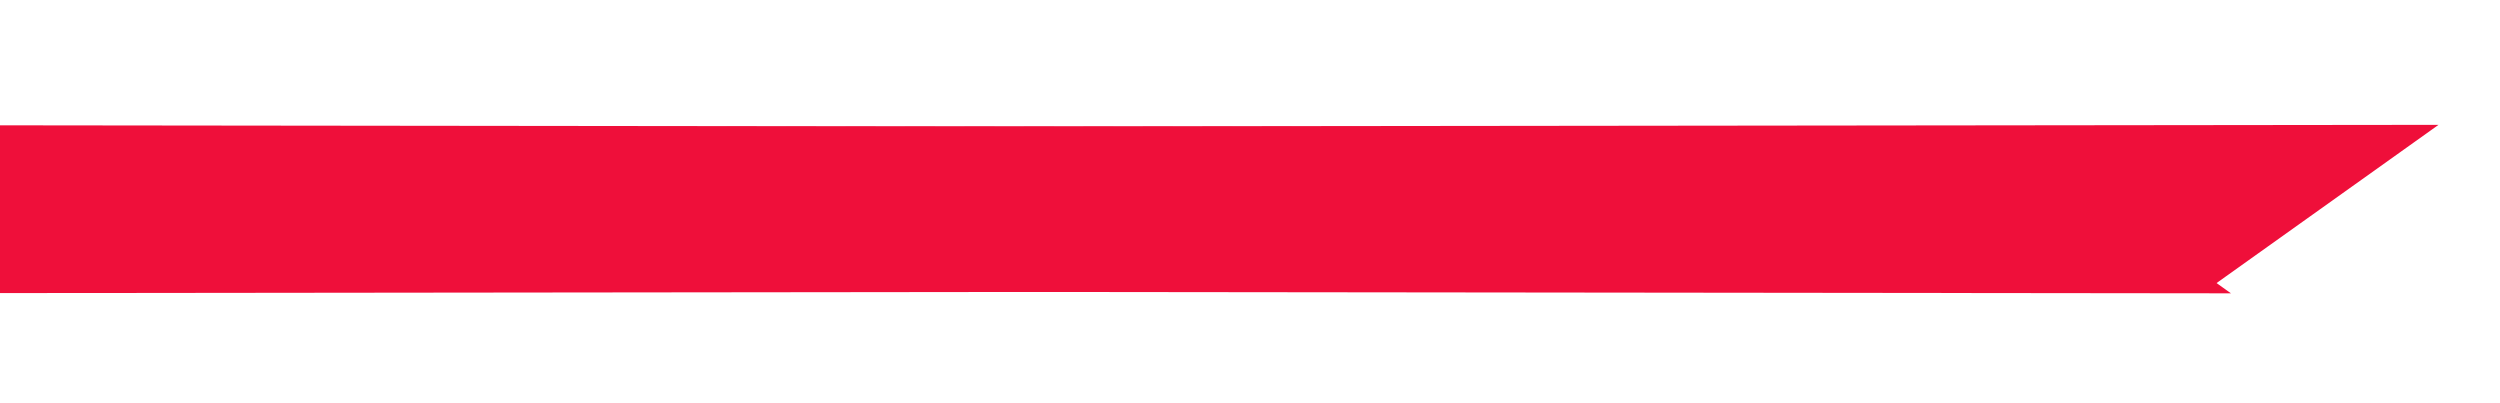
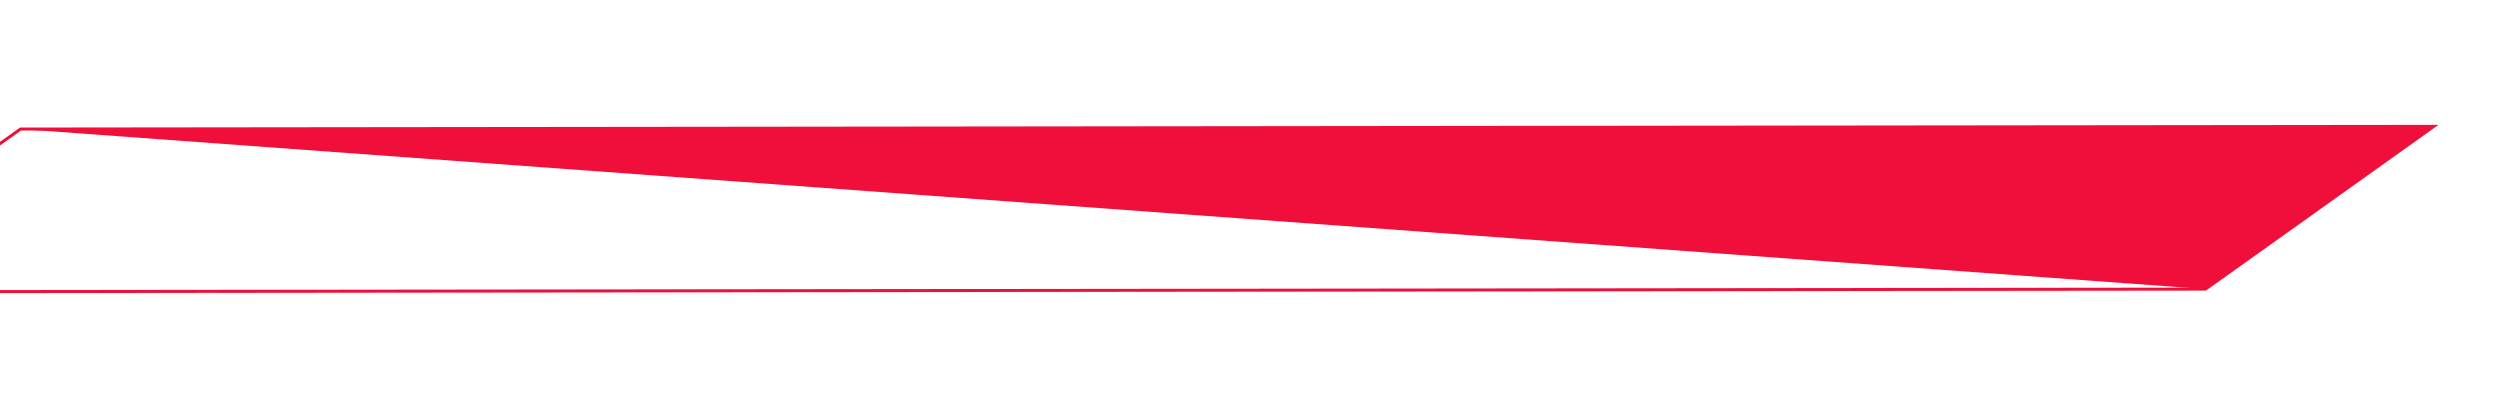
<svg xmlns="http://www.w3.org/2000/svg" version="1.1" id="图层_1" x="0px" y="0px" viewBox="0 0 831 134" style="enable-background:new 0 0 831 134;" xml:space="preserve">
  <style type="text/css">
	.st0{fill-rule:evenodd;clip-rule:evenodd;fill:#EF0F3A;}
	.st1{fill:none;stroke:#EF0F3A;}
	.st2{fill-rule:evenodd;clip-rule:evenodd;fill:#EF0F3A;stroke:#EF0F3A;}
</style>
  <g>
    <g>
-       <path id="path-1" class="st0" d="M6.8,42.9L809,42l-75.9,54.1L-69,97L6.8,42.9z" />
+       <path id="path-1" class="st0" d="M6.8,42.9L809,42l-75.9,54.1L6.8,42.9z" />
    </g>
    <g>
      <path id="path-1_1_" class="st1" d="M6.8,42.9L809,42l-75.9,54.1L-69,97L6.8,42.9z" />
    </g>
-     <path class="st2" d="M-62.1,96.1L740,97l-75.9-54.1L-138,42L-62.1,96.1z" />
  </g>
</svg>